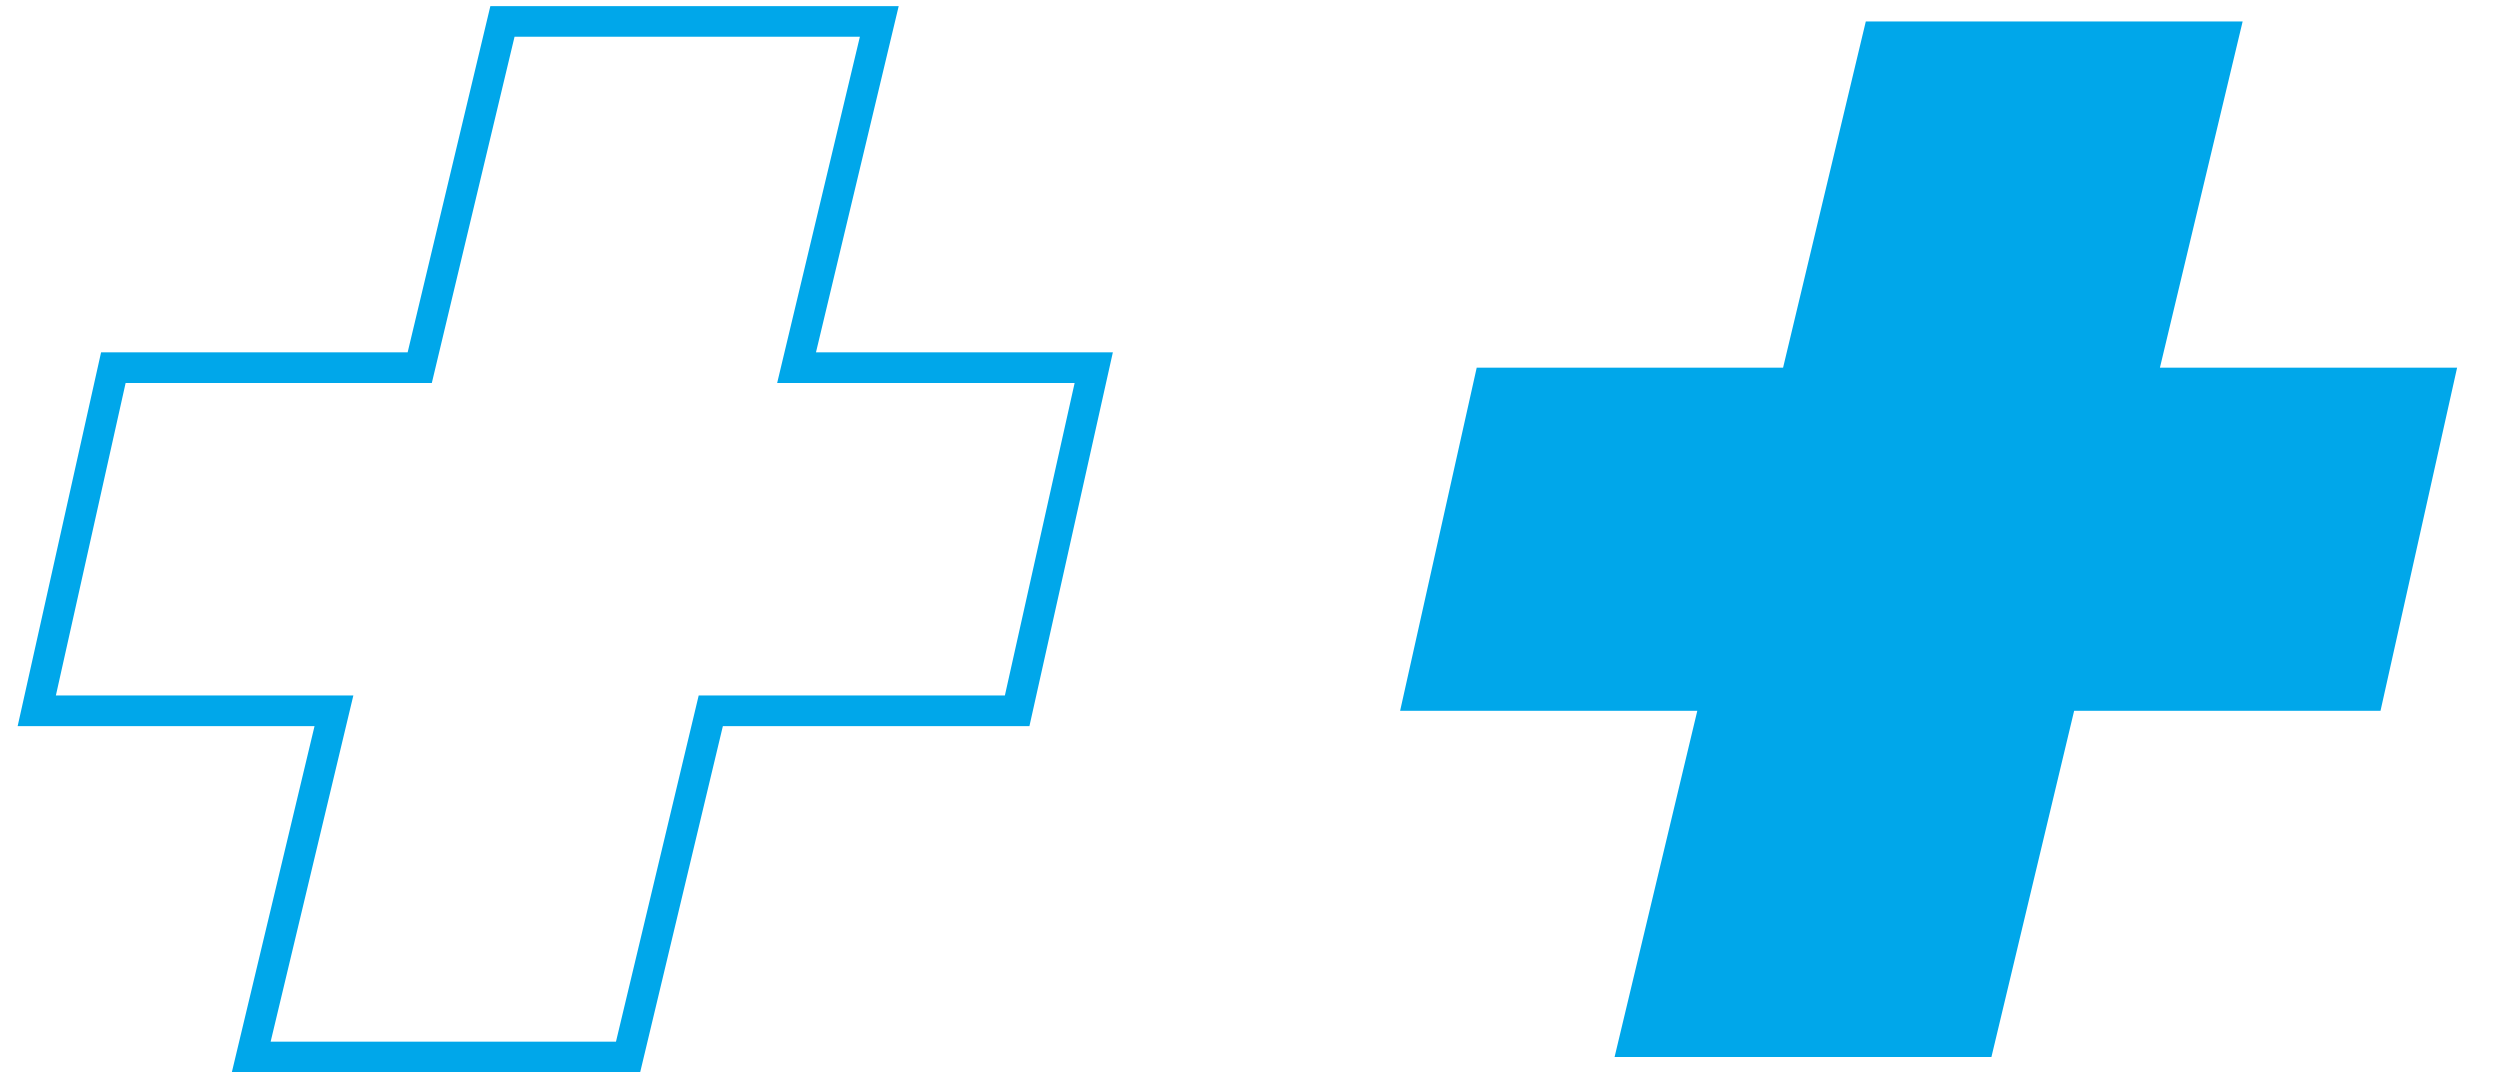
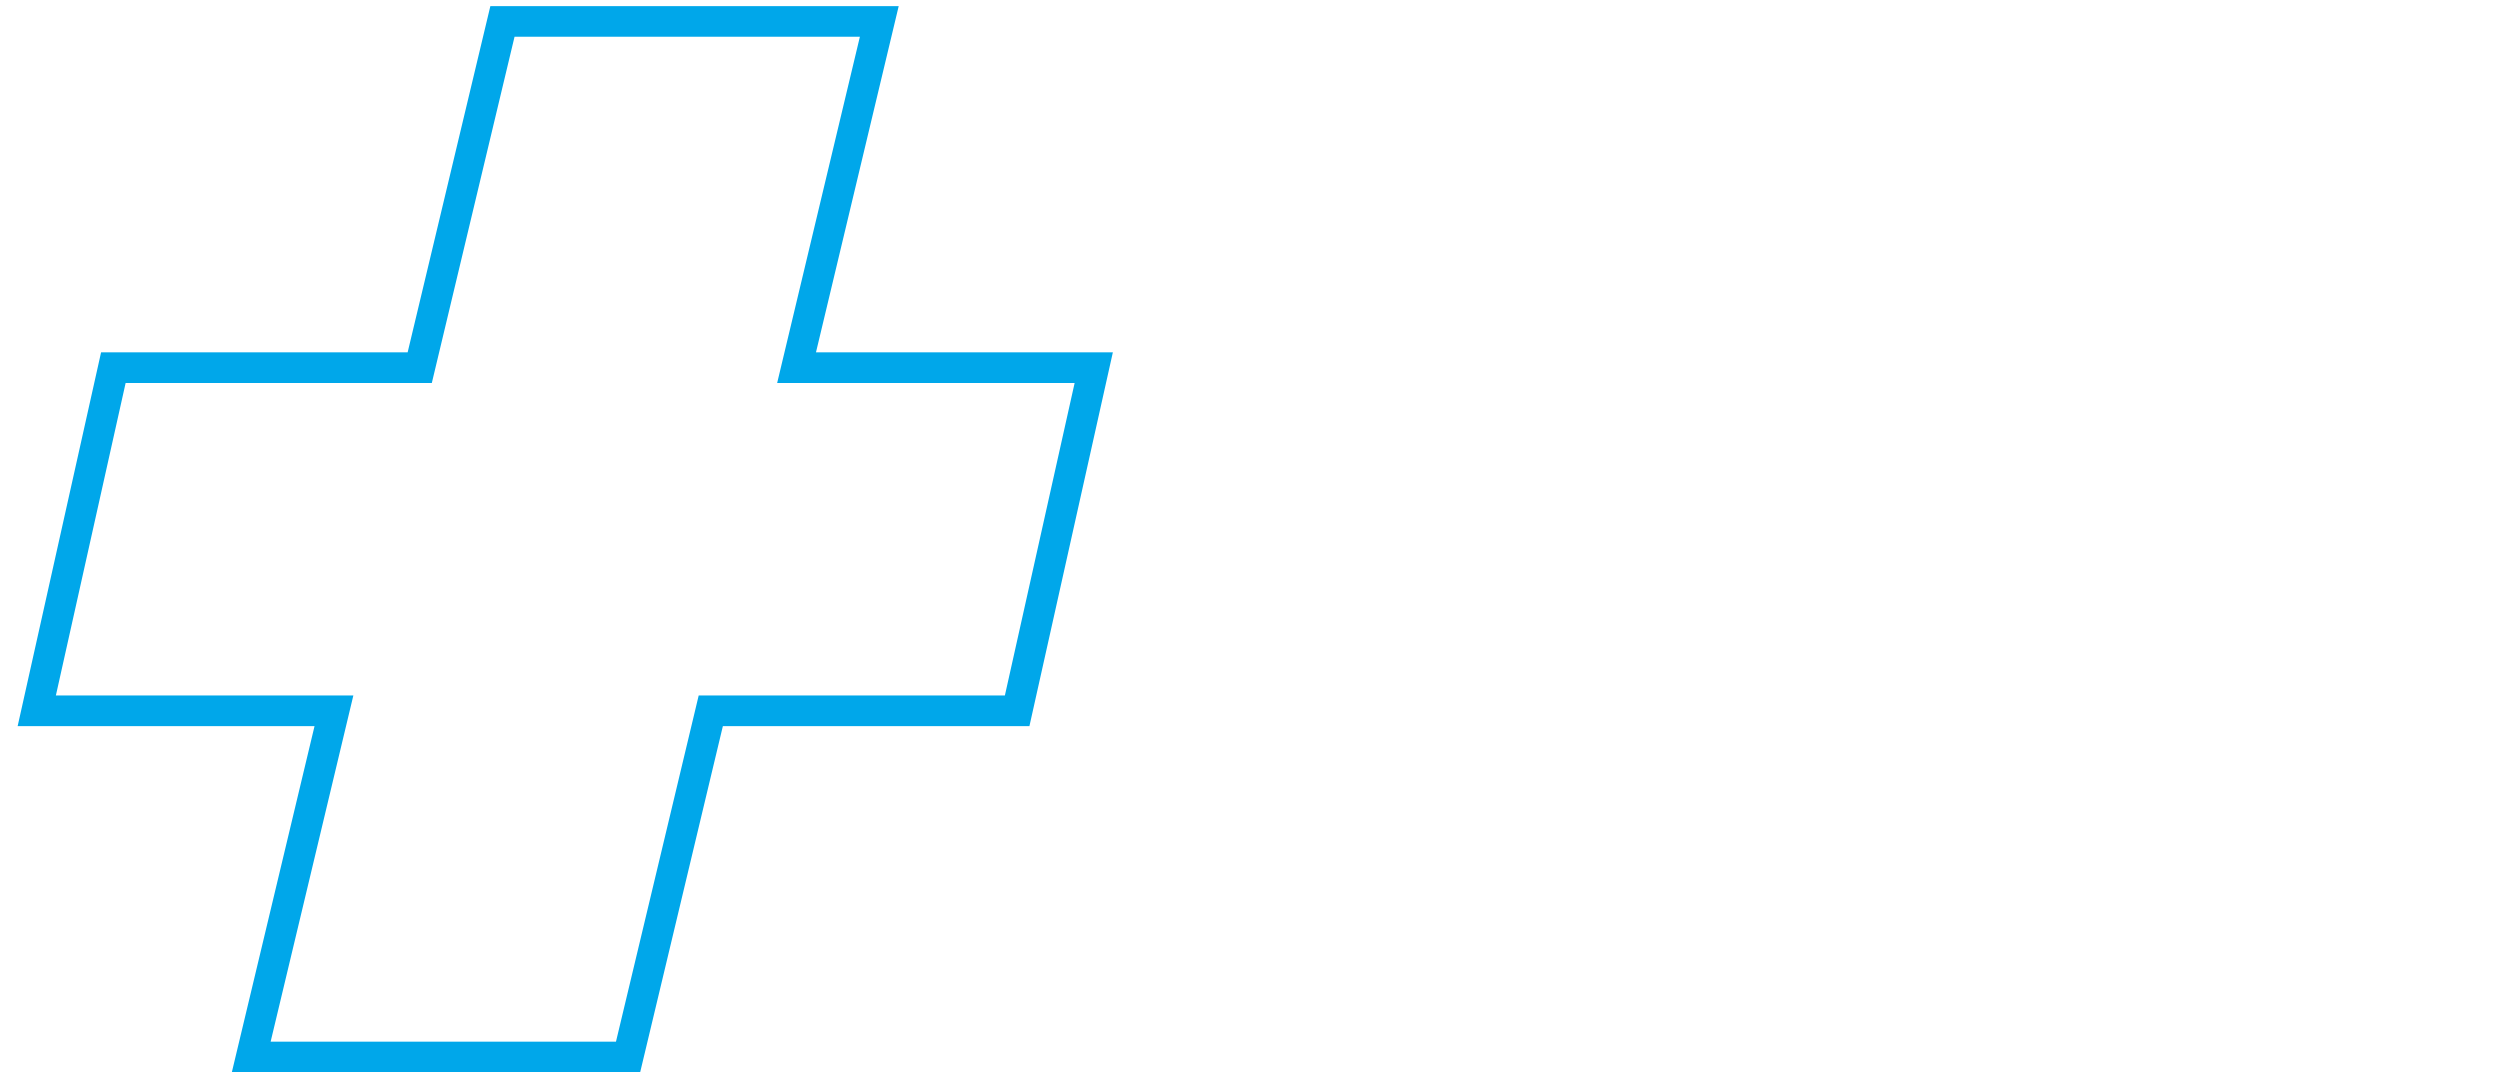
<svg xmlns="http://www.w3.org/2000/svg" version="1.1" id="レイヤー_1" x="0px" y="0px" viewBox="0 0 81.6 35" style="enable-background:new 0 0 81.6 35;" xml:space="preserve">
  <style type="text/css">
	.st0{fill:none;stroke:#00A7EA;stroke-miterlimit:10;}
	.st1{fill:#00A7EA;}
</style>
  <polygon class="st0" points="35.7,12 26,12 28.7,0.7 16.4,0.7 13.7,12 3.7,12 1.2,23.2 10.9,23.2 8.2,34.5 20.5,34.5 23.2,23.2   33.2,23.2 " />
-   <polygon class="st1" points="80.2,12 70.5,12 73.2,0.7 60.9,0.7 58.2,12 48.2,12 45.7,23.2 55.4,23.2 52.7,34.5 65,34.5 67.7,23.2   77.7,23.2 " />
</svg>